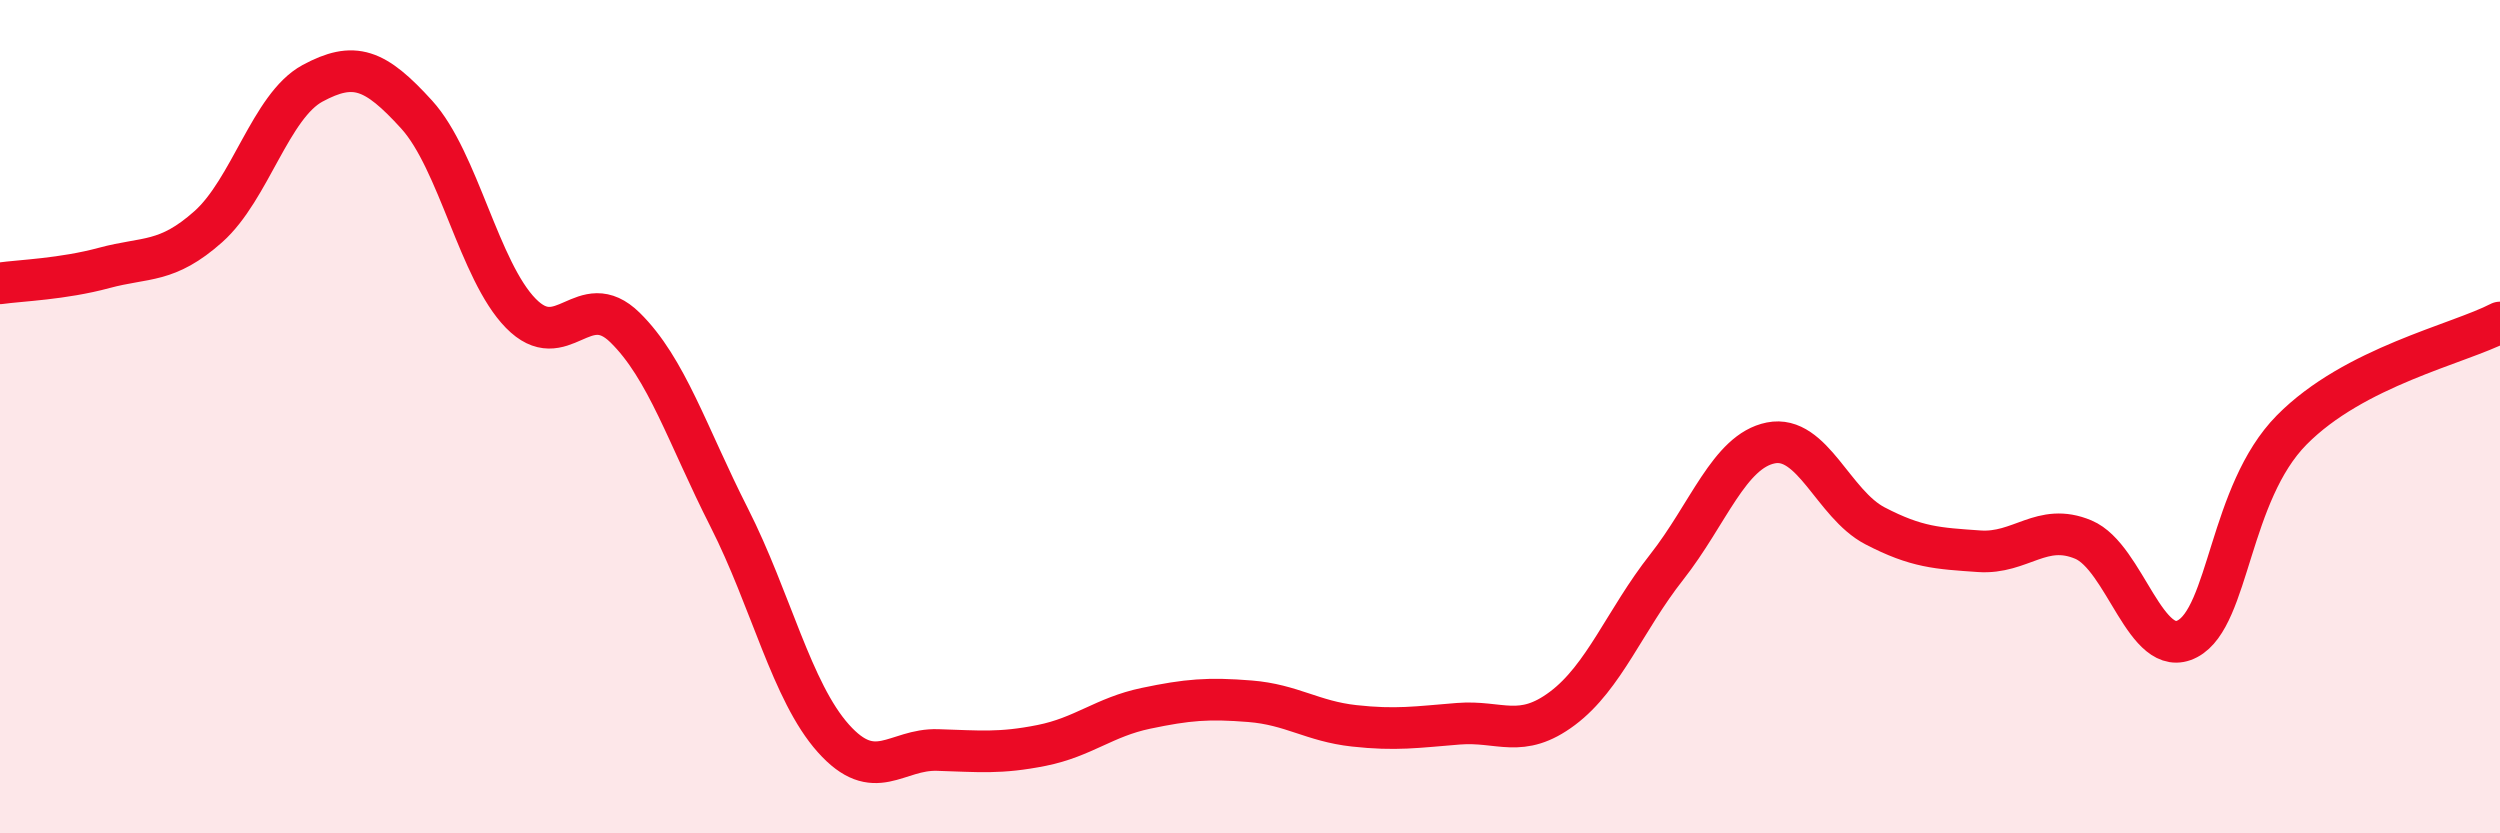
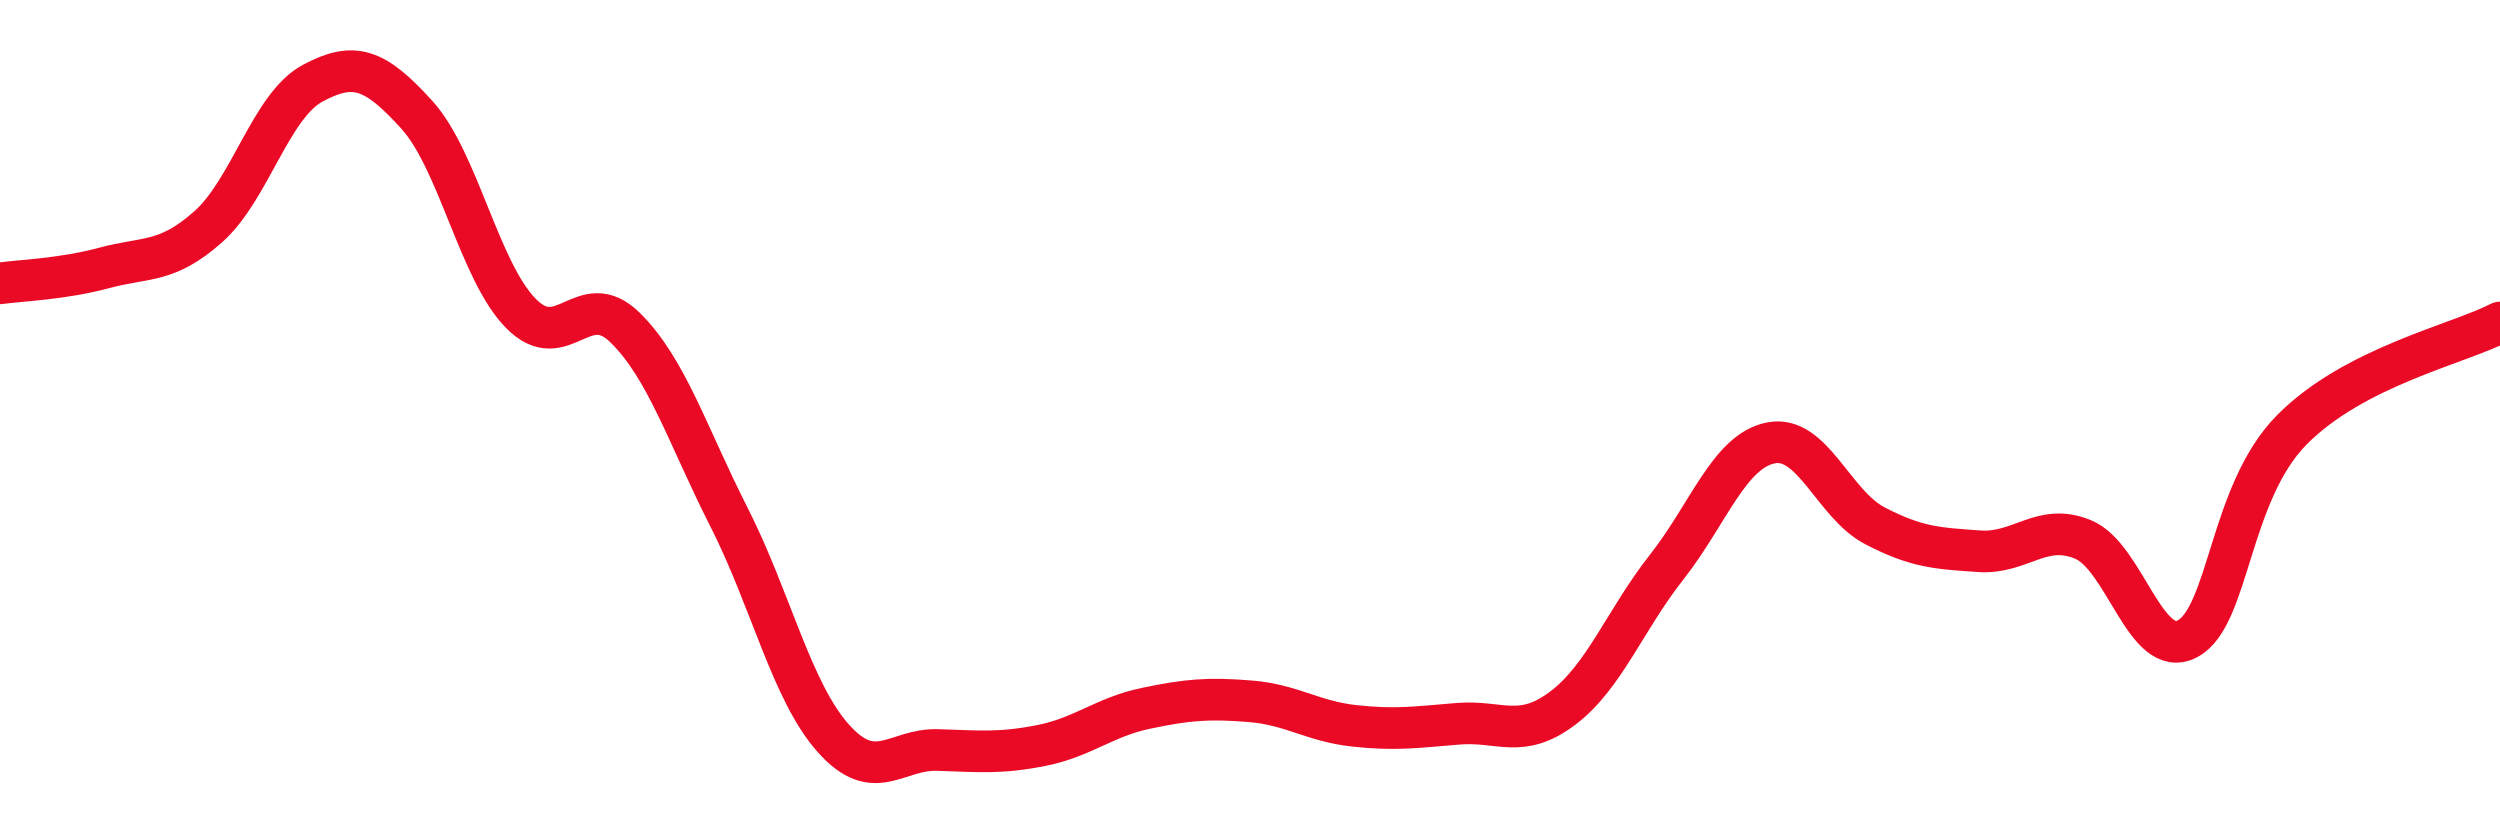
<svg xmlns="http://www.w3.org/2000/svg" width="60" height="20" viewBox="0 0 60 20">
-   <path d="M 0,6.8 C 0.5,6.73 1.5,6.7 2.5,6.43 C 3.5,6.16 4,6.33 5,5.44 C 6,4.55 6.5,2.54 7.5,2 C 8.5,1.46 9,1.65 10,2.75 C 11,3.85 11.5,6.5 12.5,7.52 C 13.5,8.54 14,6.88 15,7.86 C 16,8.84 16.5,10.45 17.5,12.42 C 18.5,14.39 19,16.6 20,17.72 C 21,18.84 21.5,17.97 22.5,18 C 23.5,18.03 24,18.09 25,17.89 C 26,17.69 26.5,17.21 27.5,17 C 28.5,16.79 29,16.75 30,16.83 C 31,16.91 31.5,17.31 32.5,17.42 C 33.5,17.53 34,17.45 35,17.37 C 36,17.29 36.5,17.75 37.5,17 C 38.5,16.25 39,14.88 40,13.61 C 41,12.34 41.5,10.83 42.5,10.63 C 43.5,10.43 44,12.1 45,12.62 C 46,13.14 46.5,13.16 47.5,13.23 C 48.5,13.3 49,12.53 50,12.95 C 51,13.37 51.5,15.86 52.5,15.33 C 53.5,14.8 53.5,11.84 55,10.32 C 56.5,8.8 59,8.26 60,7.74L60 20L0 20Z" fill="#EB0A25" opacity="0.1" stroke-linecap="round" stroke-linejoin="round" />
  <path d="M 0,6.8 C 0.5,6.73 1.5,6.7 2.5,6.43 C 3.5,6.16 4,6.33 5,5.44 C 6,4.55 6.5,2.54 7.5,2 C 8.5,1.46 9,1.65 10,2.75 C 11,3.85 11.5,6.5 12.5,7.52 C 13.5,8.54 14,6.88 15,7.86 C 16,8.84 16.5,10.45 17.5,12.42 C 18.5,14.39 19,16.6 20,17.72 C 21,18.84 21.5,17.97 22.5,18 C 23.5,18.03 24,18.09 25,17.89 C 26,17.69 26.5,17.21 27.5,17 C 28.5,16.79 29,16.75 30,16.83 C 31,16.91 31.5,17.31 32.5,17.42 C 33.5,17.53 34,17.45 35,17.37 C 36,17.29 36.5,17.75 37.5,17 C 38.5,16.25 39,14.88 40,13.61 C 41,12.34 41.5,10.83 42.5,10.63 C 43.5,10.43 44,12.1 45,12.62 C 46,13.14 46.5,13.16 47.5,13.23 C 48.5,13.3 49,12.53 50,12.95 C 51,13.37 51.5,15.86 52.5,15.33 C 53.5,14.8 53.5,11.84 55,10.32 C 56.5,8.8 59,8.26 60,7.74" stroke="#EB0A25" stroke-width="1" fill="none" stroke-linecap="round" stroke-linejoin="round" />
</svg>